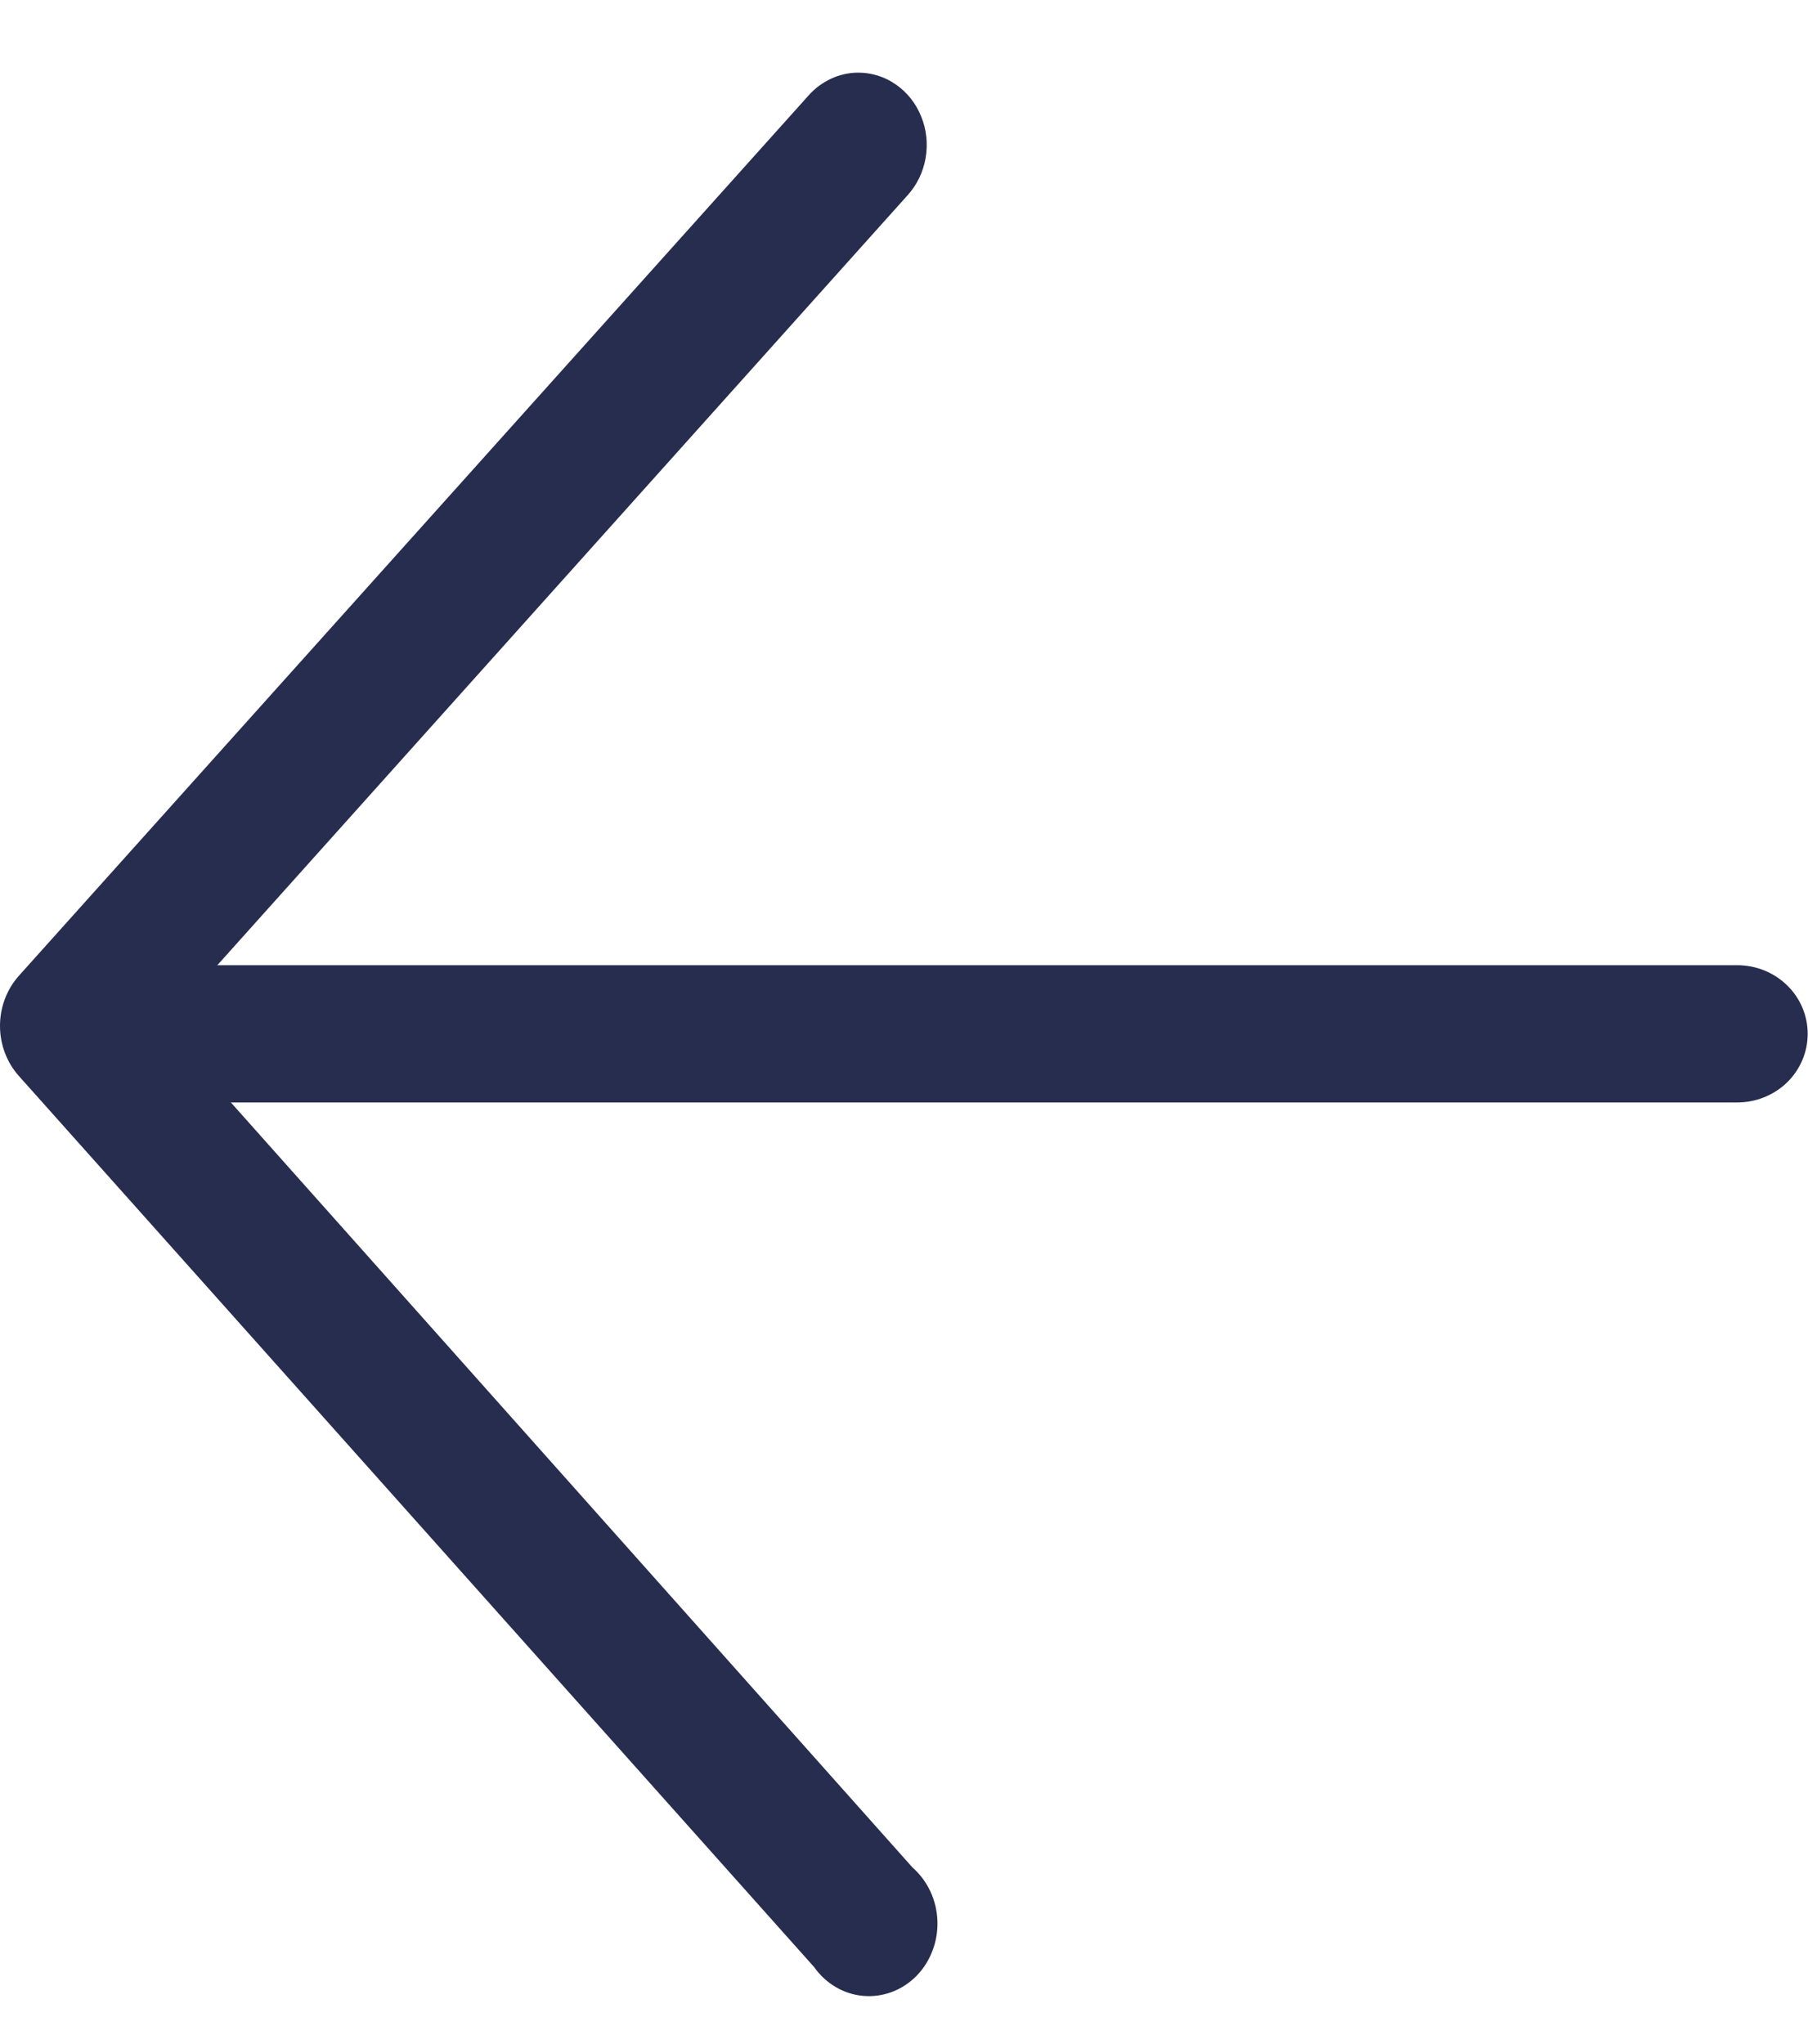
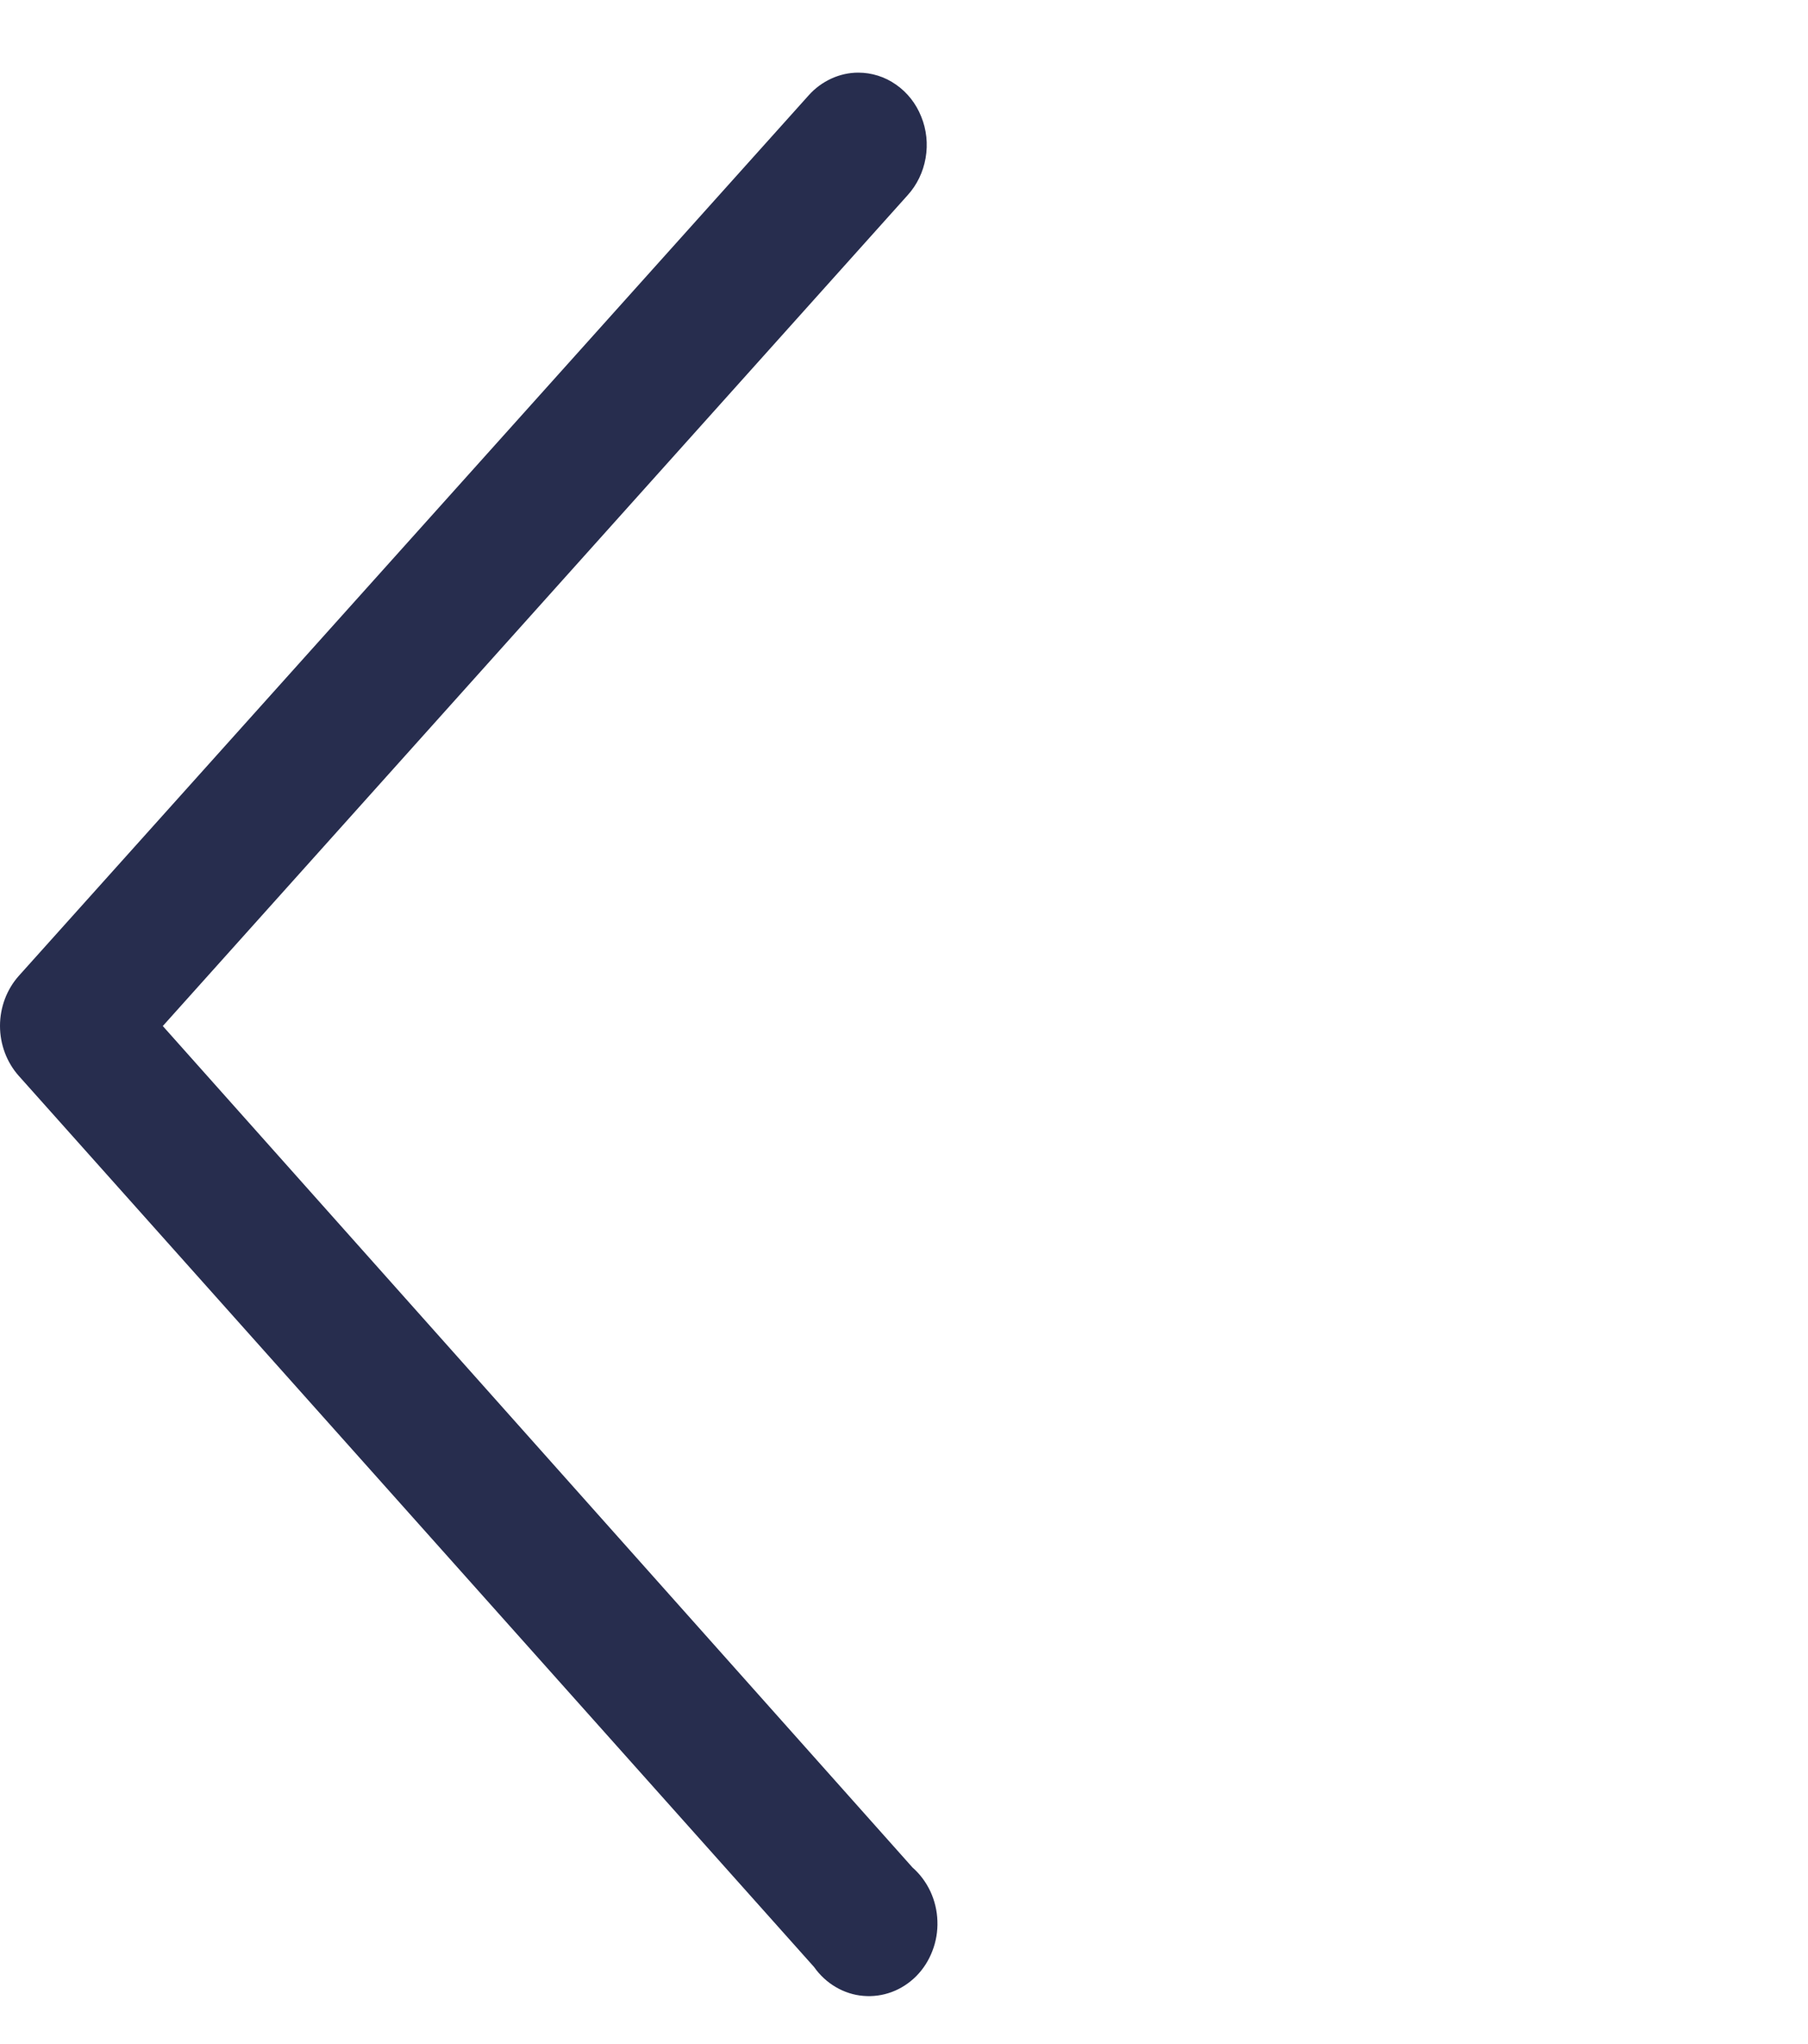
<svg xmlns="http://www.w3.org/2000/svg" width="23" height="26" viewBox="0 0 23 26" fill="none">
  <path d="M10.918 0.924C11.089 0.924 11.256 0.976 11.398 1.076C11.541 1.175 11.653 1.317 11.719 1.483C11.787 1.649 11.806 1.832 11.775 2.01C11.744 2.188 11.665 2.352 11.547 2.482L2.071 13.051L11.609 23.755C11.704 23.838 11.781 23.942 11.836 24.059C11.89 24.176 11.921 24.304 11.925 24.434C11.93 24.565 11.908 24.695 11.861 24.816C11.815 24.937 11.745 25.046 11.656 25.136C11.566 25.226 11.46 25.295 11.344 25.338C11.228 25.381 11.104 25.398 10.981 25.387C10.859 25.377 10.739 25.338 10.632 25.275C10.524 25.212 10.43 25.125 10.356 25.02L0.239 13.685C0.086 13.513 -0 13.286 -0 13.049C-0 12.812 0.086 12.585 0.239 12.413L10.287 1.213C10.368 1.122 10.466 1.05 10.575 1C10.683 0.95 10.8 0.924 10.918 0.924Z" fill="#272D4E" />
-   <path d="M1.744 12.277L22.1 12.277C22.338 12.277 22.566 12.369 22.734 12.533C22.902 12.696 22.996 12.918 22.996 13.15C22.996 13.382 22.902 13.604 22.734 13.768C22.566 13.931 22.338 14.023 22.1 14.023L1.744 14.023C1.626 14.023 1.51 14.001 1.401 13.957C1.292 13.913 1.194 13.849 1.111 13.768C1.027 13.687 0.961 13.59 0.916 13.484C0.871 13.378 0.848 13.265 0.848 13.15C0.848 13.035 0.871 12.922 0.916 12.816C0.961 12.71 1.027 12.614 1.111 12.533C1.194 12.451 1.292 12.387 1.401 12.343C1.51 12.299 1.626 12.277 1.744 12.277Z" fill="#272D4E" />
</svg>